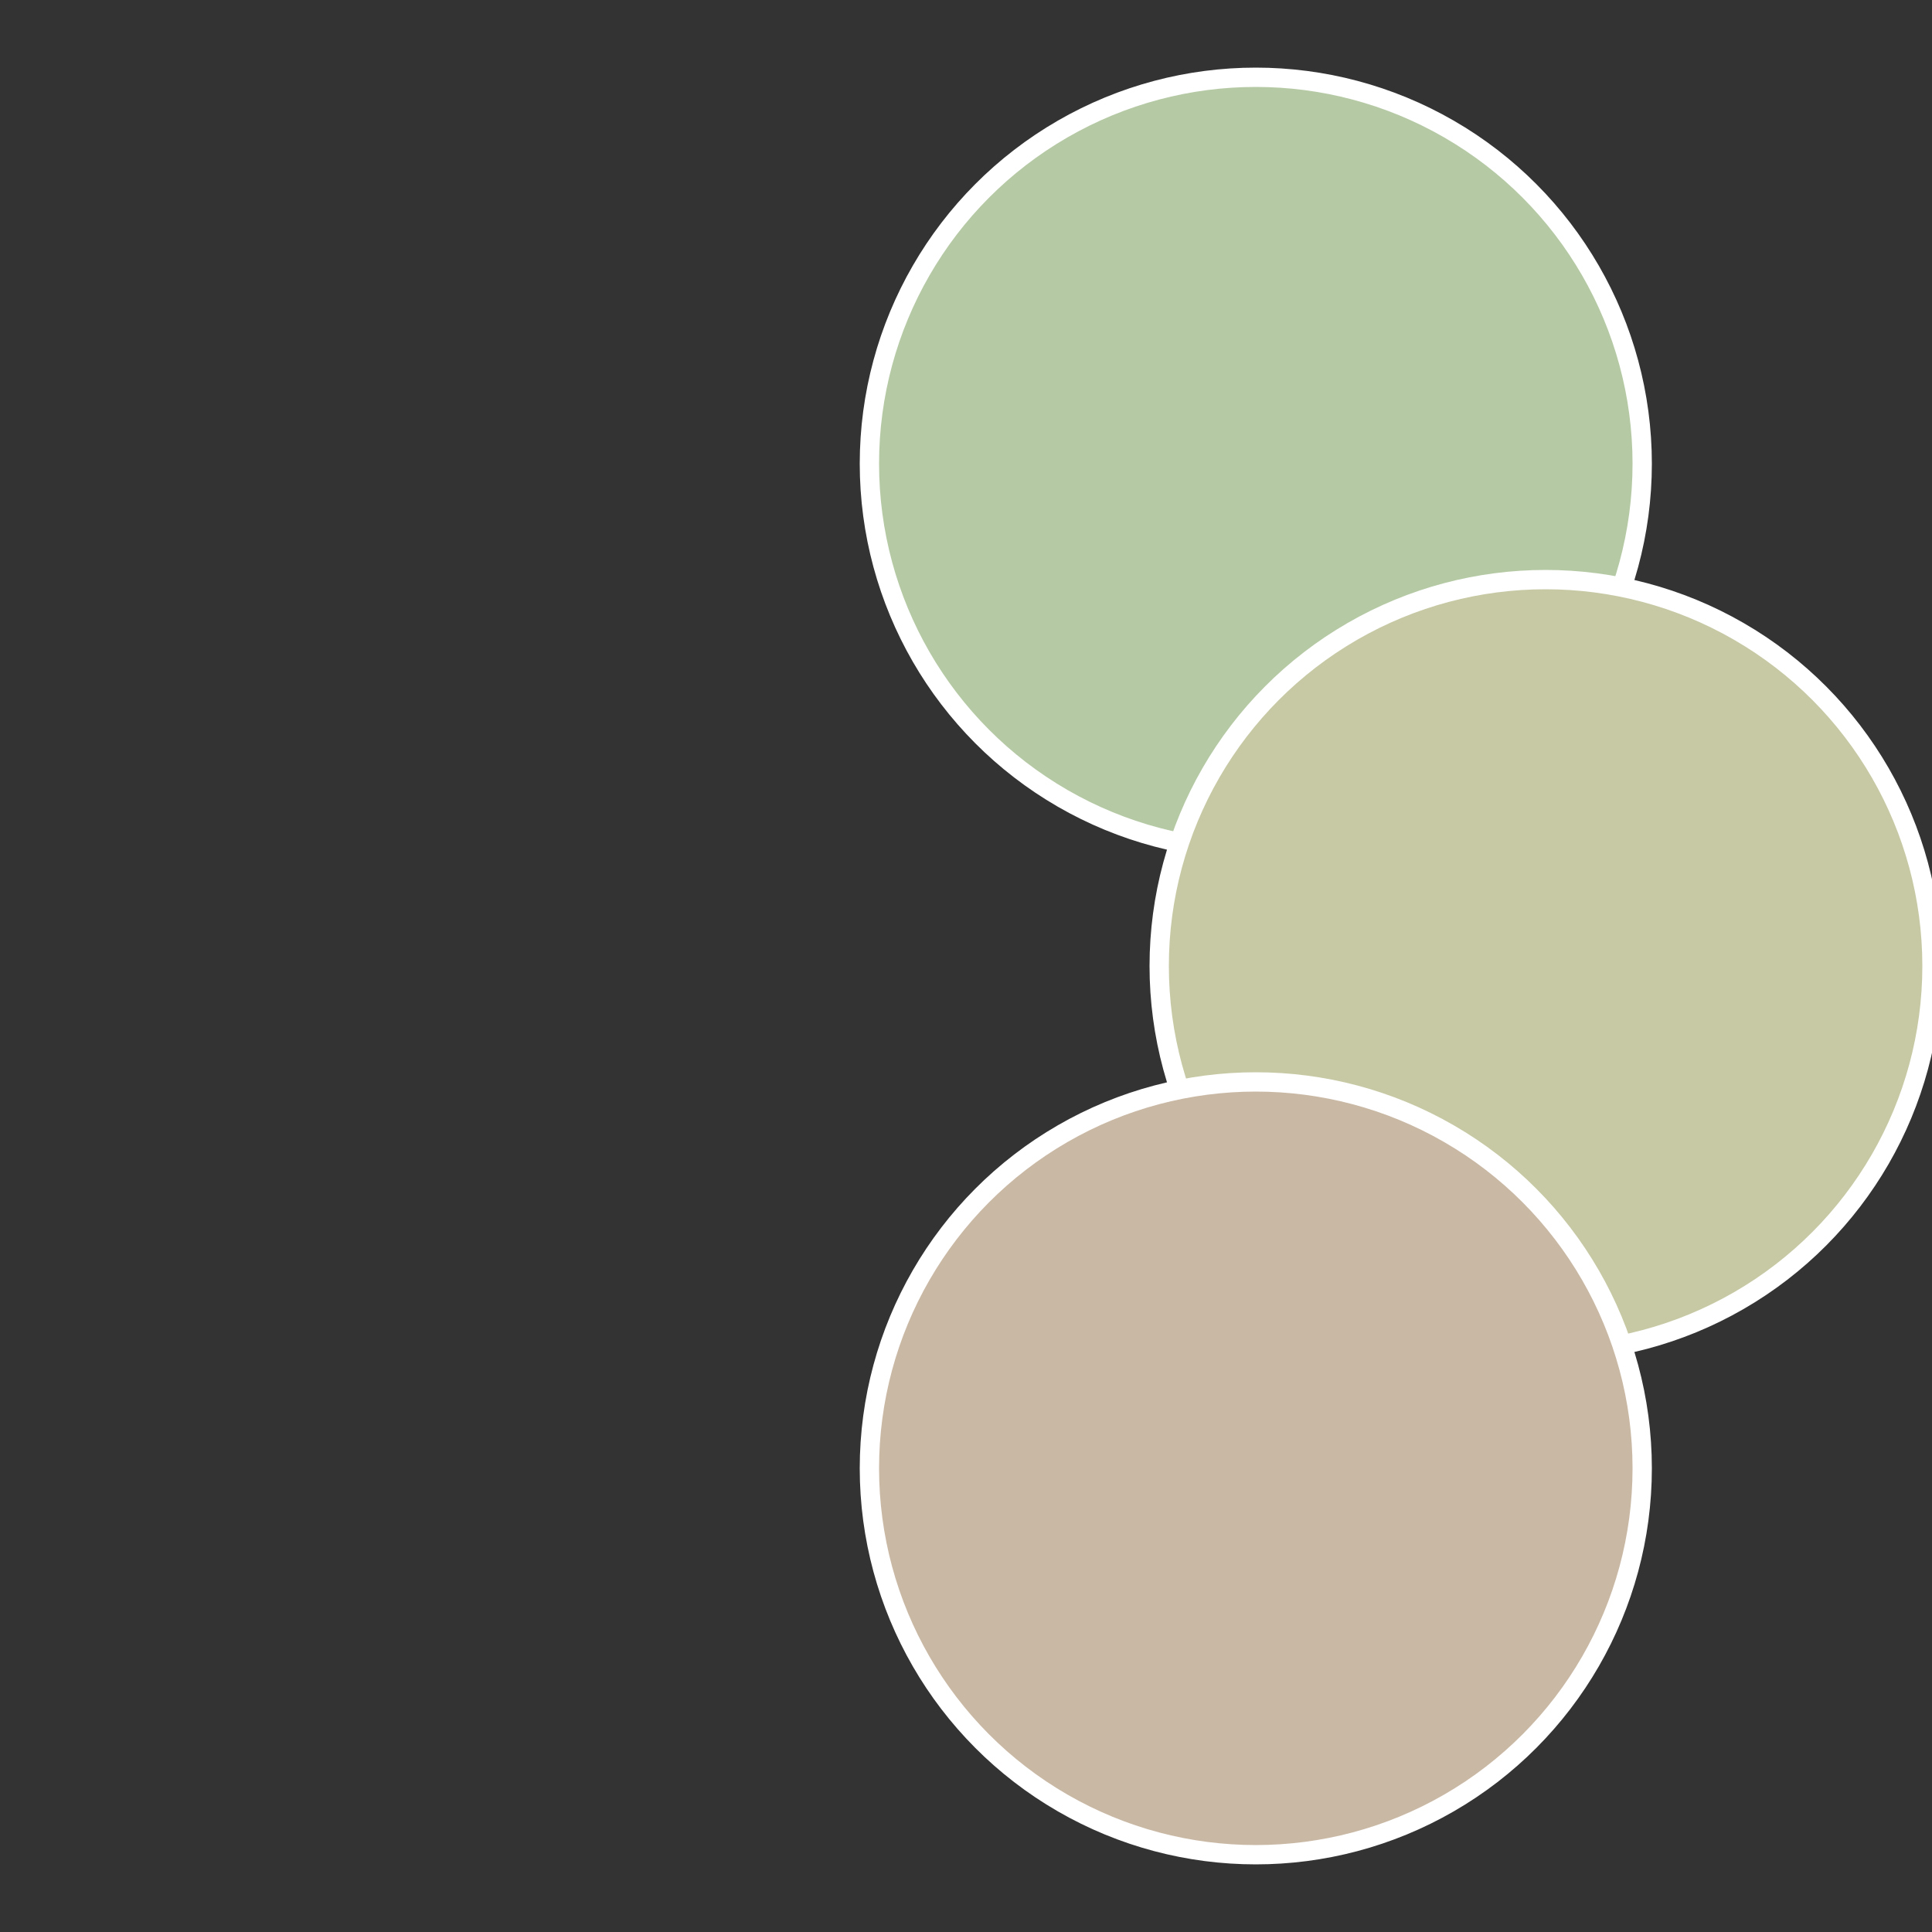
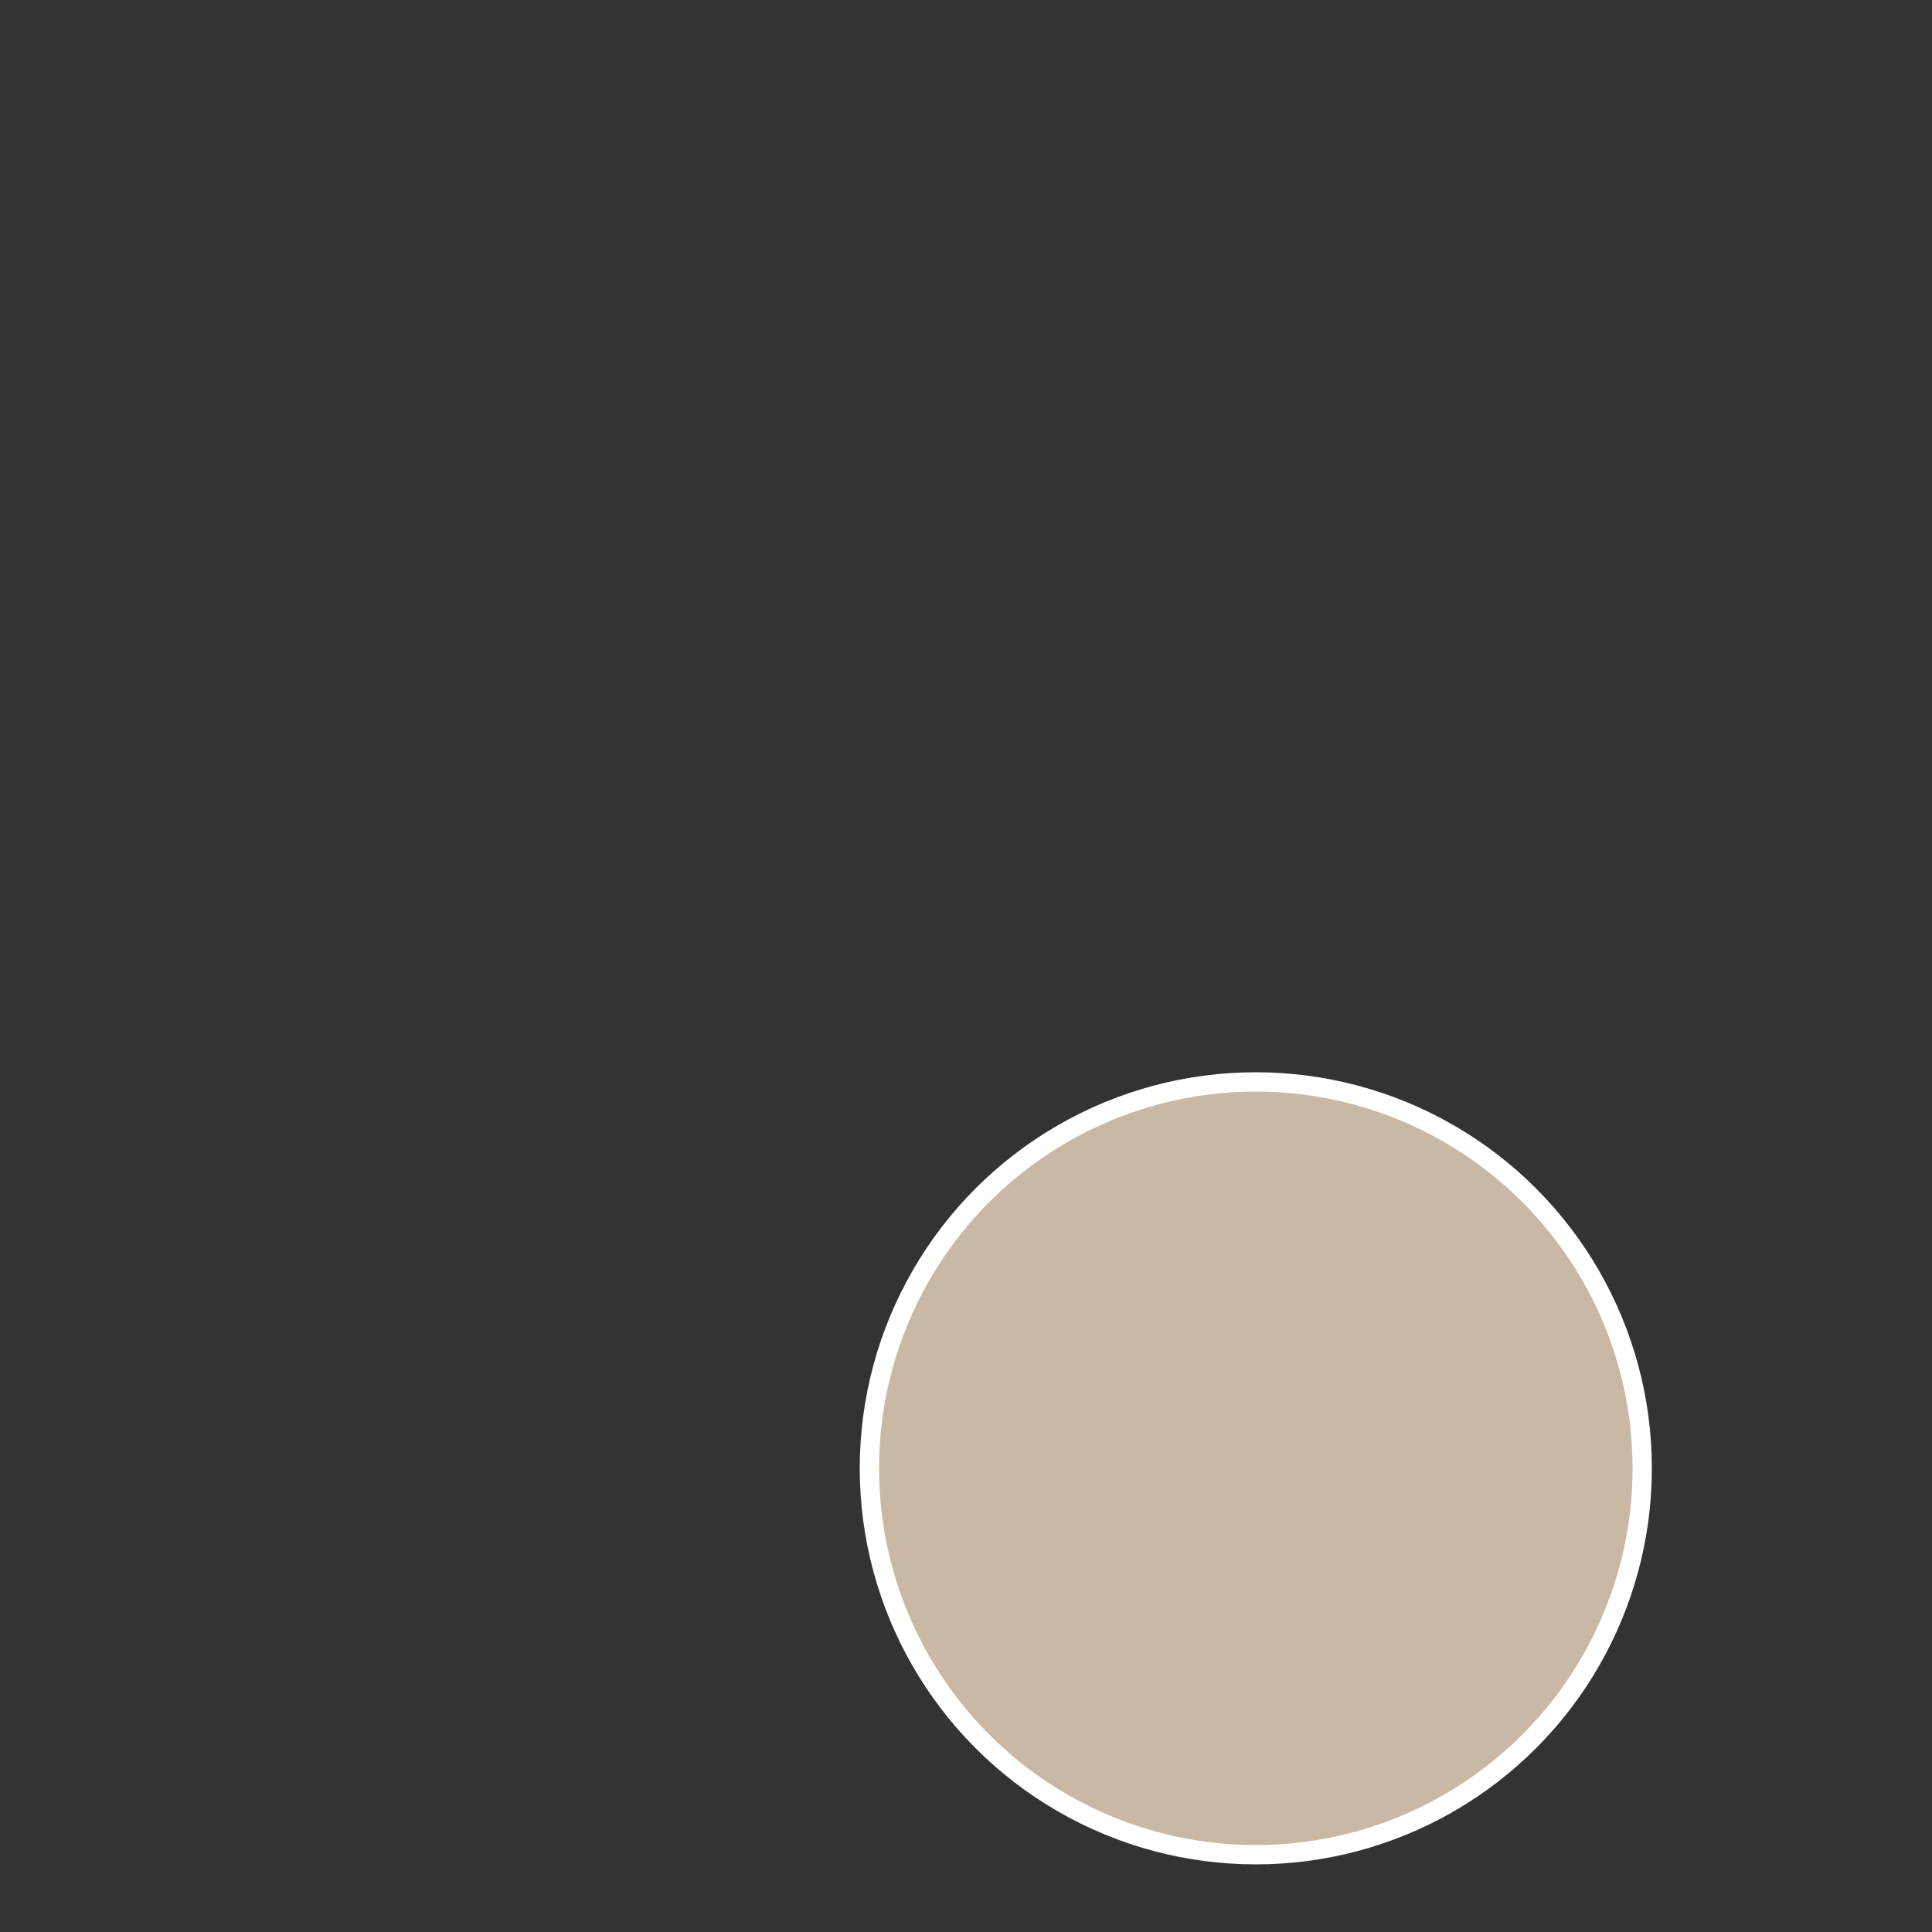
<svg xmlns="http://www.w3.org/2000/svg" width="500" height="500" viewBox="-1 -1 2 2">
  <rect x="-1" y="-1" width="2" height="2" fill="#333333" stroke="none" />
-   <circle cx="0.3" cy="-0.52" r="0.4" fill="#b5c9a4" stroke="#fff" stroke-width="1%" />
-   <circle cx="0.6" cy="0" r="0.4" fill="#c7c9a4" stroke="#fff" stroke-width="1%" />
  <circle cx="0.3" cy="0.52" r="0.4" fill="#c9b8a4" stroke="#fff" stroke-width="1%" />
</svg>